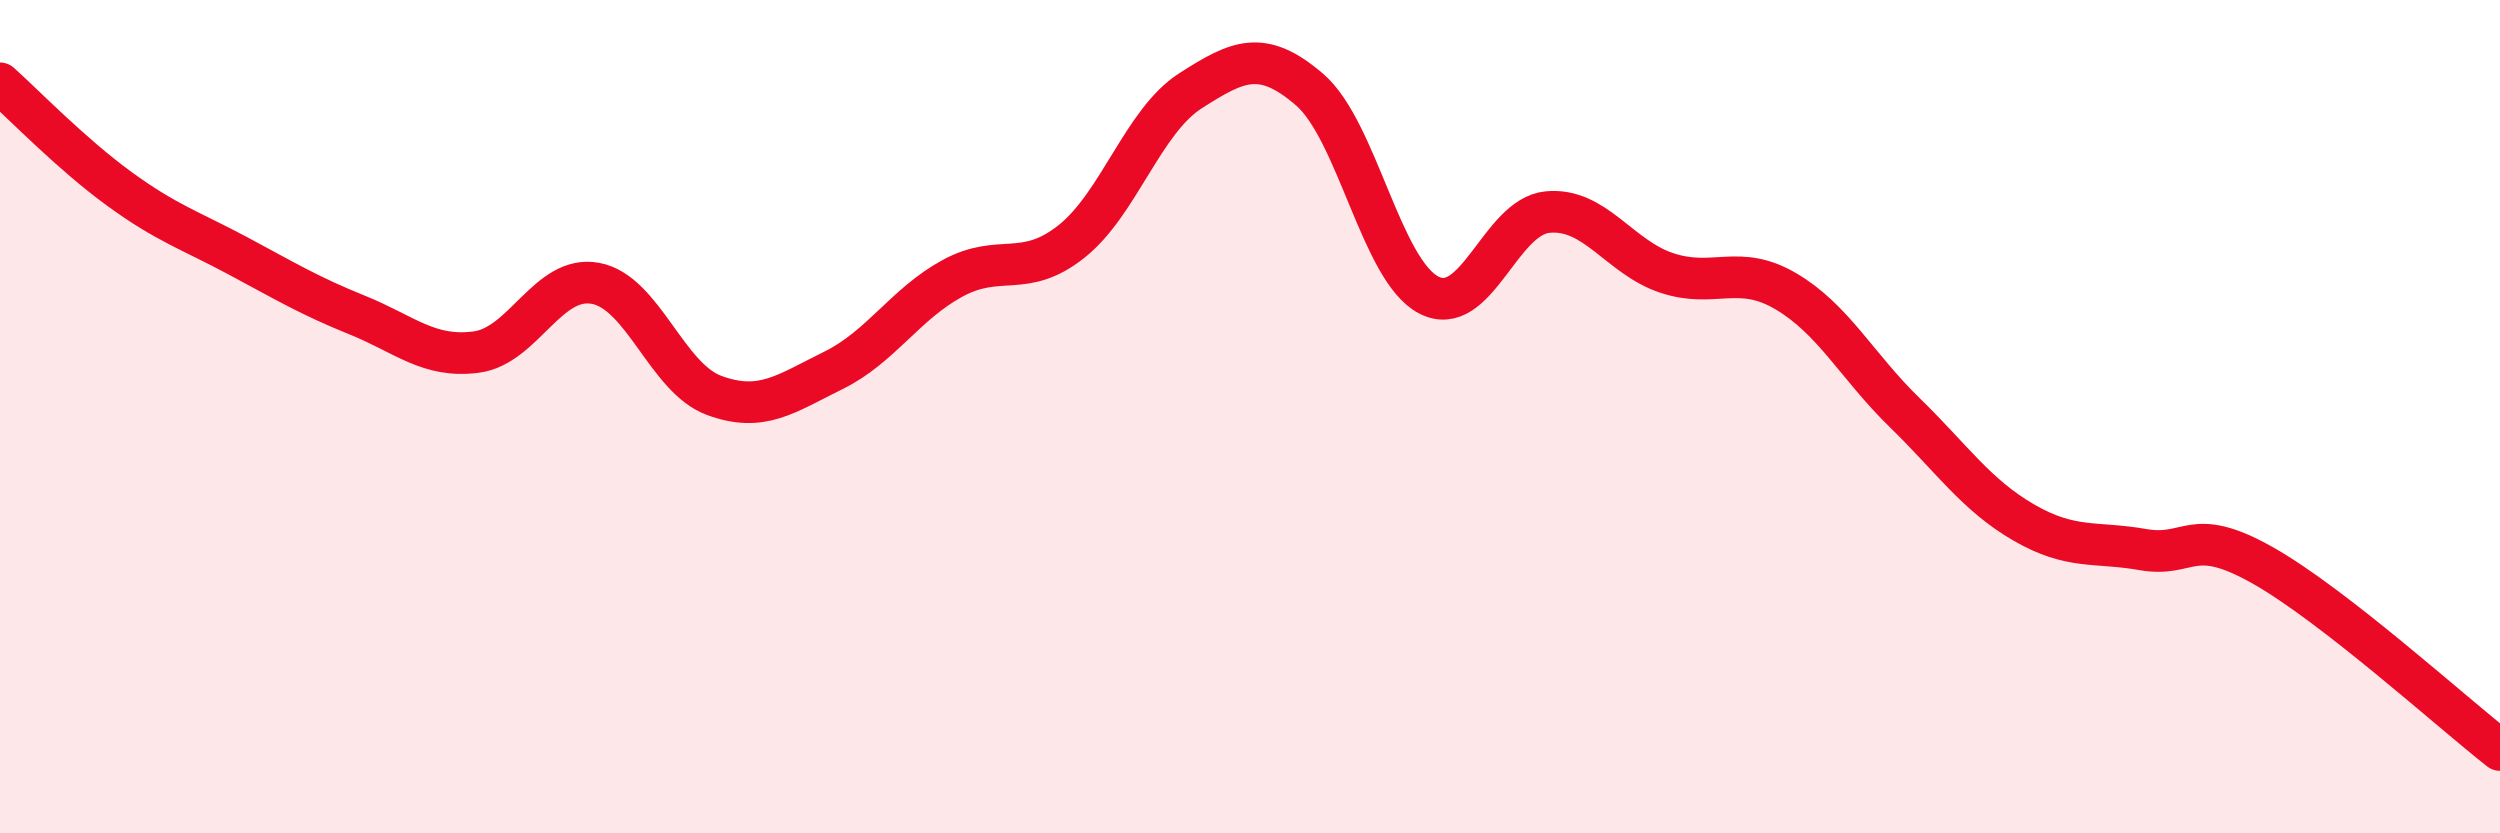
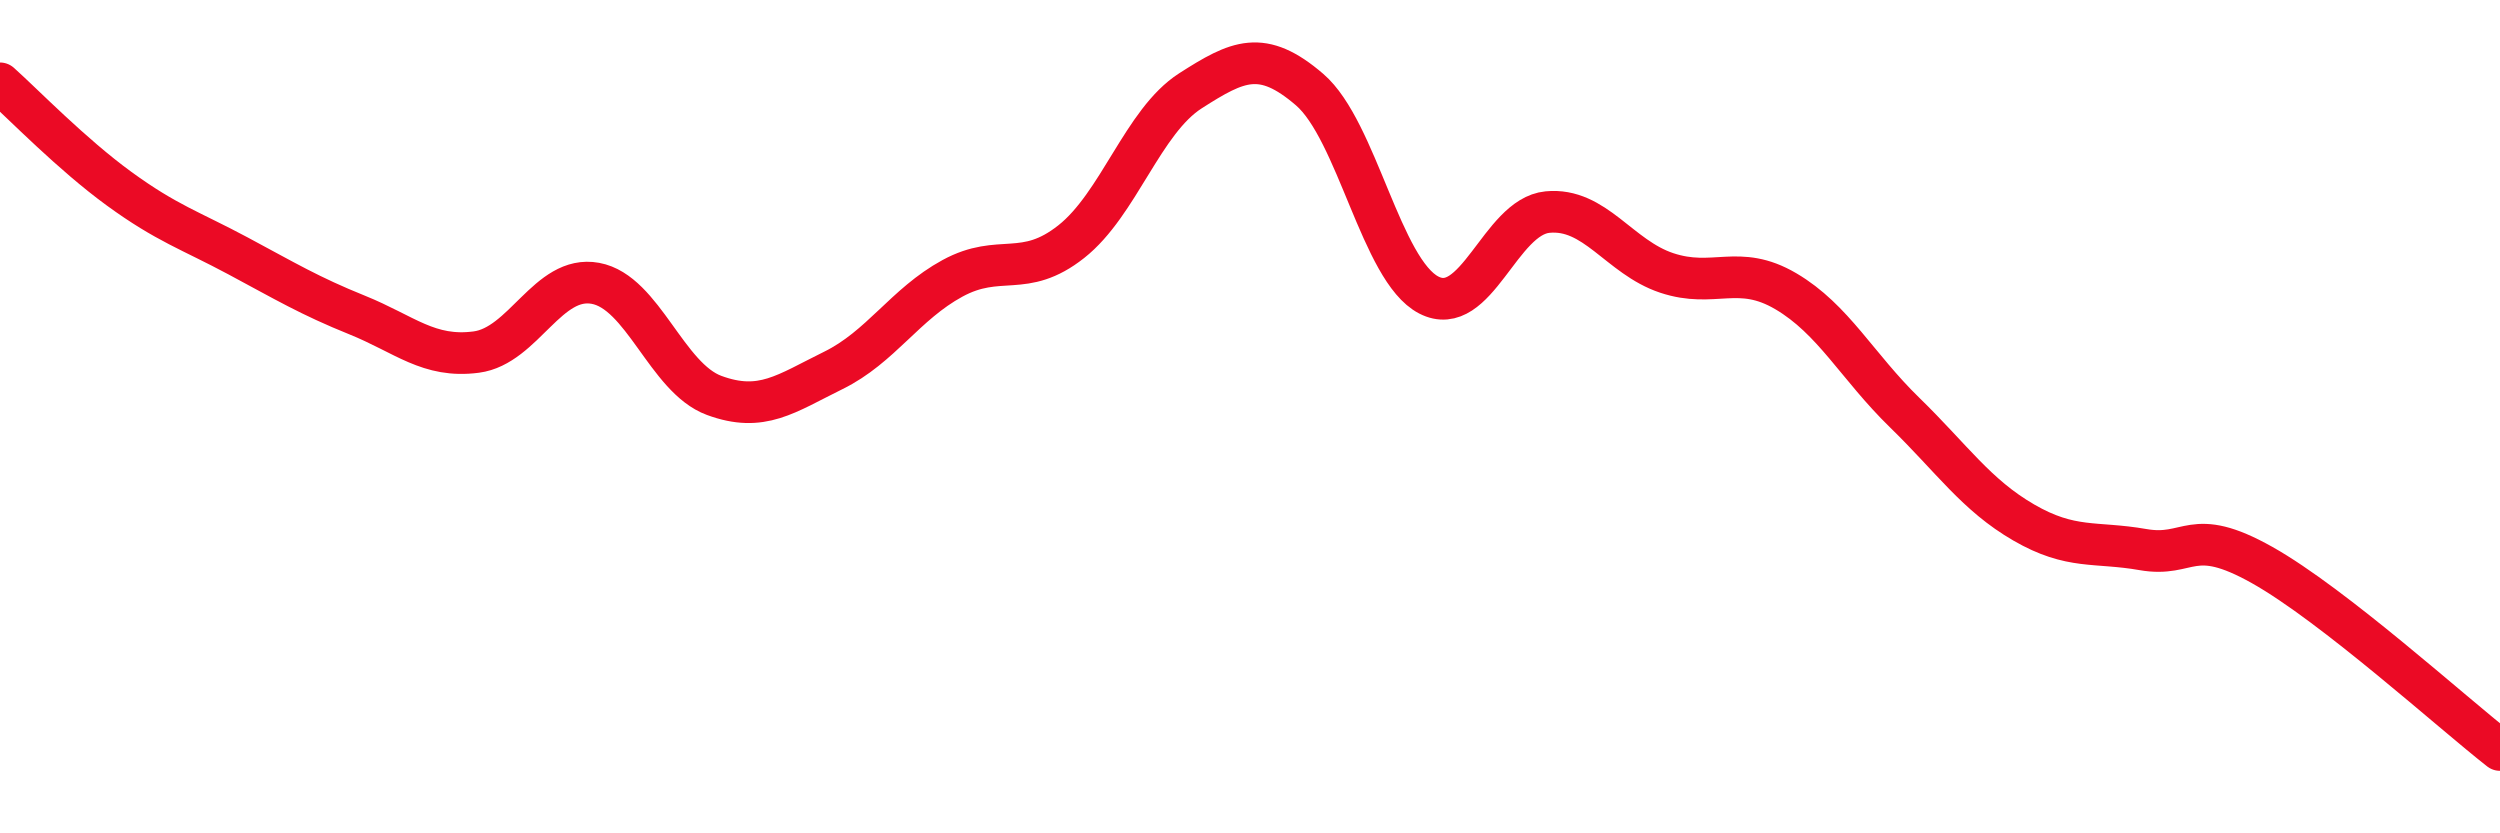
<svg xmlns="http://www.w3.org/2000/svg" width="60" height="20" viewBox="0 0 60 20">
-   <path d="M 0,2 C 0.57,2.51 1.72,3.7 2.86,4.53 C 4,5.36 4.57,5.53 5.71,6.14 C 6.85,6.75 7.43,7.1 8.57,7.56 C 9.71,8.02 10.29,8.6 11.43,8.45 C 12.57,8.3 13.15,6.59 14.29,6.8 C 15.43,7.01 16,9.07 17.14,9.49 C 18.28,9.91 18.86,9.45 20,8.89 C 21.14,8.33 21.72,7.3 22.86,6.68 C 24,6.06 24.57,6.7 25.71,5.8 C 26.85,4.9 27.43,2.91 28.57,2.18 C 29.71,1.45 30.29,1.17 31.43,2.15 C 32.57,3.13 33.15,6.49 34.29,7.08 C 35.43,7.67 36,5.2 37.14,5.09 C 38.28,4.98 38.86,6.17 40,6.55 C 41.14,6.93 41.72,6.32 42.86,6.99 C 44,7.66 44.57,8.79 45.71,9.9 C 46.85,11.01 47.43,11.88 48.57,12.54 C 49.71,13.2 50.29,12.99 51.43,13.19 C 52.57,13.39 52.58,12.6 54.29,13.56 C 56,14.52 58.86,17.11 60,18L60 20L0 20Z" fill="#EB0A25" opacity="0.1" stroke-linecap="round" stroke-linejoin="round" />
  <path d="M 0,2 C 0.57,2.51 1.72,3.7 2.86,4.53 C 4,5.36 4.57,5.53 5.71,6.14 C 6.85,6.75 7.43,7.1 8.57,7.56 C 9.71,8.02 10.29,8.6 11.43,8.45 C 12.57,8.3 13.15,6.59 14.29,6.8 C 15.43,7.01 16,9.07 17.14,9.49 C 18.28,9.91 18.86,9.45 20,8.89 C 21.14,8.33 21.72,7.3 22.86,6.68 C 24,6.06 24.57,6.7 25.71,5.8 C 26.85,4.9 27.43,2.91 28.57,2.18 C 29.71,1.45 30.29,1.17 31.43,2.15 C 32.57,3.13 33.15,6.49 34.29,7.08 C 35.43,7.67 36,5.2 37.14,5.09 C 38.28,4.98 38.86,6.17 40,6.55 C 41.14,6.93 41.72,6.32 42.86,6.99 C 44,7.66 44.57,8.79 45.71,9.9 C 46.85,11.01 47.43,11.88 48.57,12.54 C 49.71,13.2 50.29,12.99 51.43,13.19 C 52.57,13.39 52.58,12.6 54.29,13.56 C 56,14.52 58.86,17.11 60,18" stroke="#EB0A25" stroke-width="1" fill="none" stroke-linecap="round" stroke-linejoin="round" />
</svg>